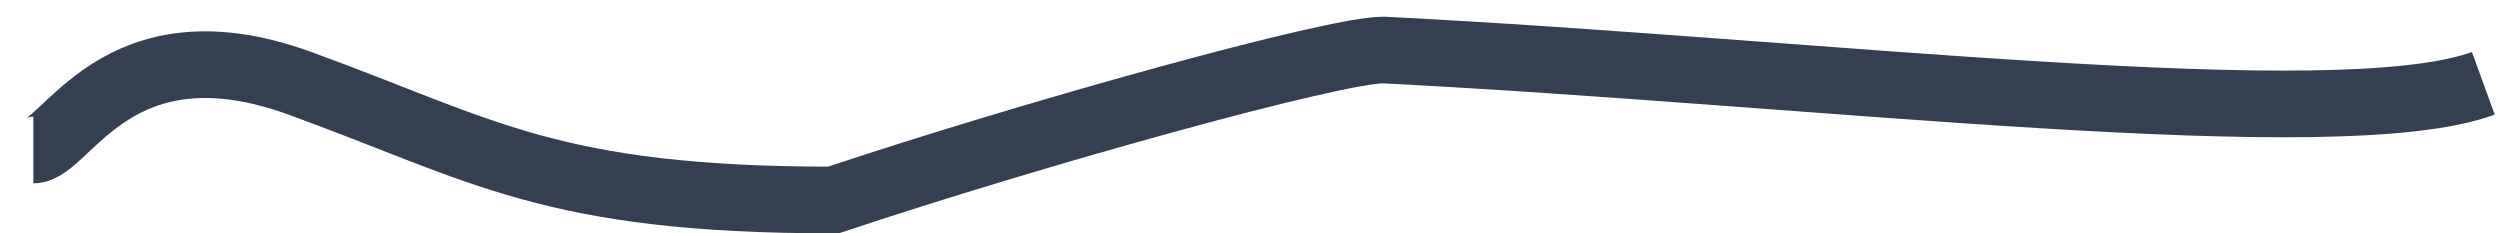
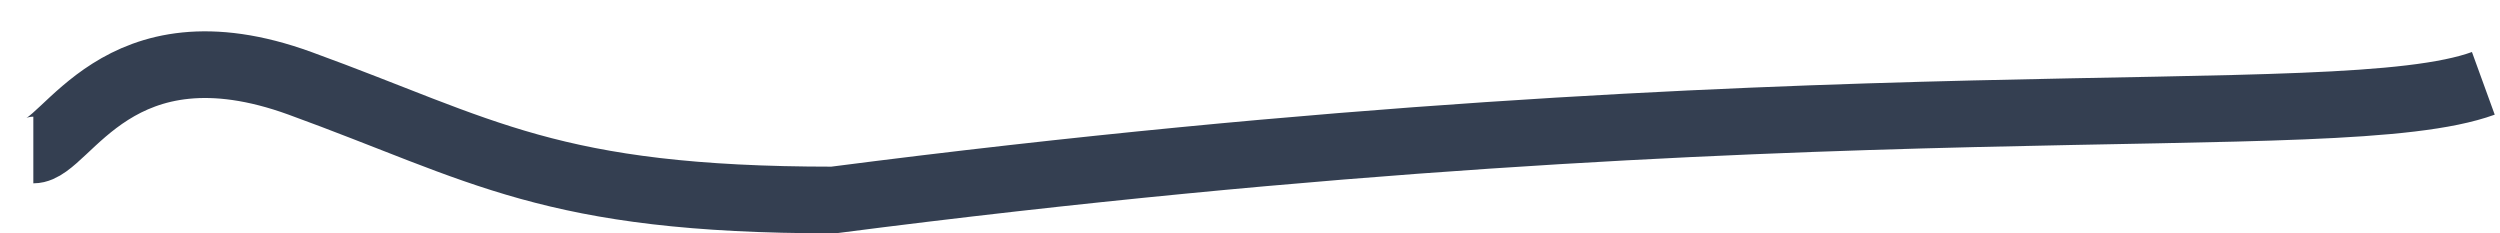
<svg xmlns="http://www.w3.org/2000/svg" width="75" height="7" viewBox="0 0 75 7" fill="none">
-   <path d="M1 4.5C2 4.5 3.5 0.5 9 2.5C14.5 4.5 16.5 6 25 6C31 4 40 1.5 41.5 1.5C54.667 2.167 70.1 4.1 74.5 2.5" stroke="#343F51" stroke-width="2" />
+   <path d="M1 4.5C2 4.5 3.5 0.5 9 2.5C14.5 4.5 16.5 6 25 6C54.667 2.167 70.1 4.1 74.5 2.5" stroke="#343F51" stroke-width="2" />
</svg>